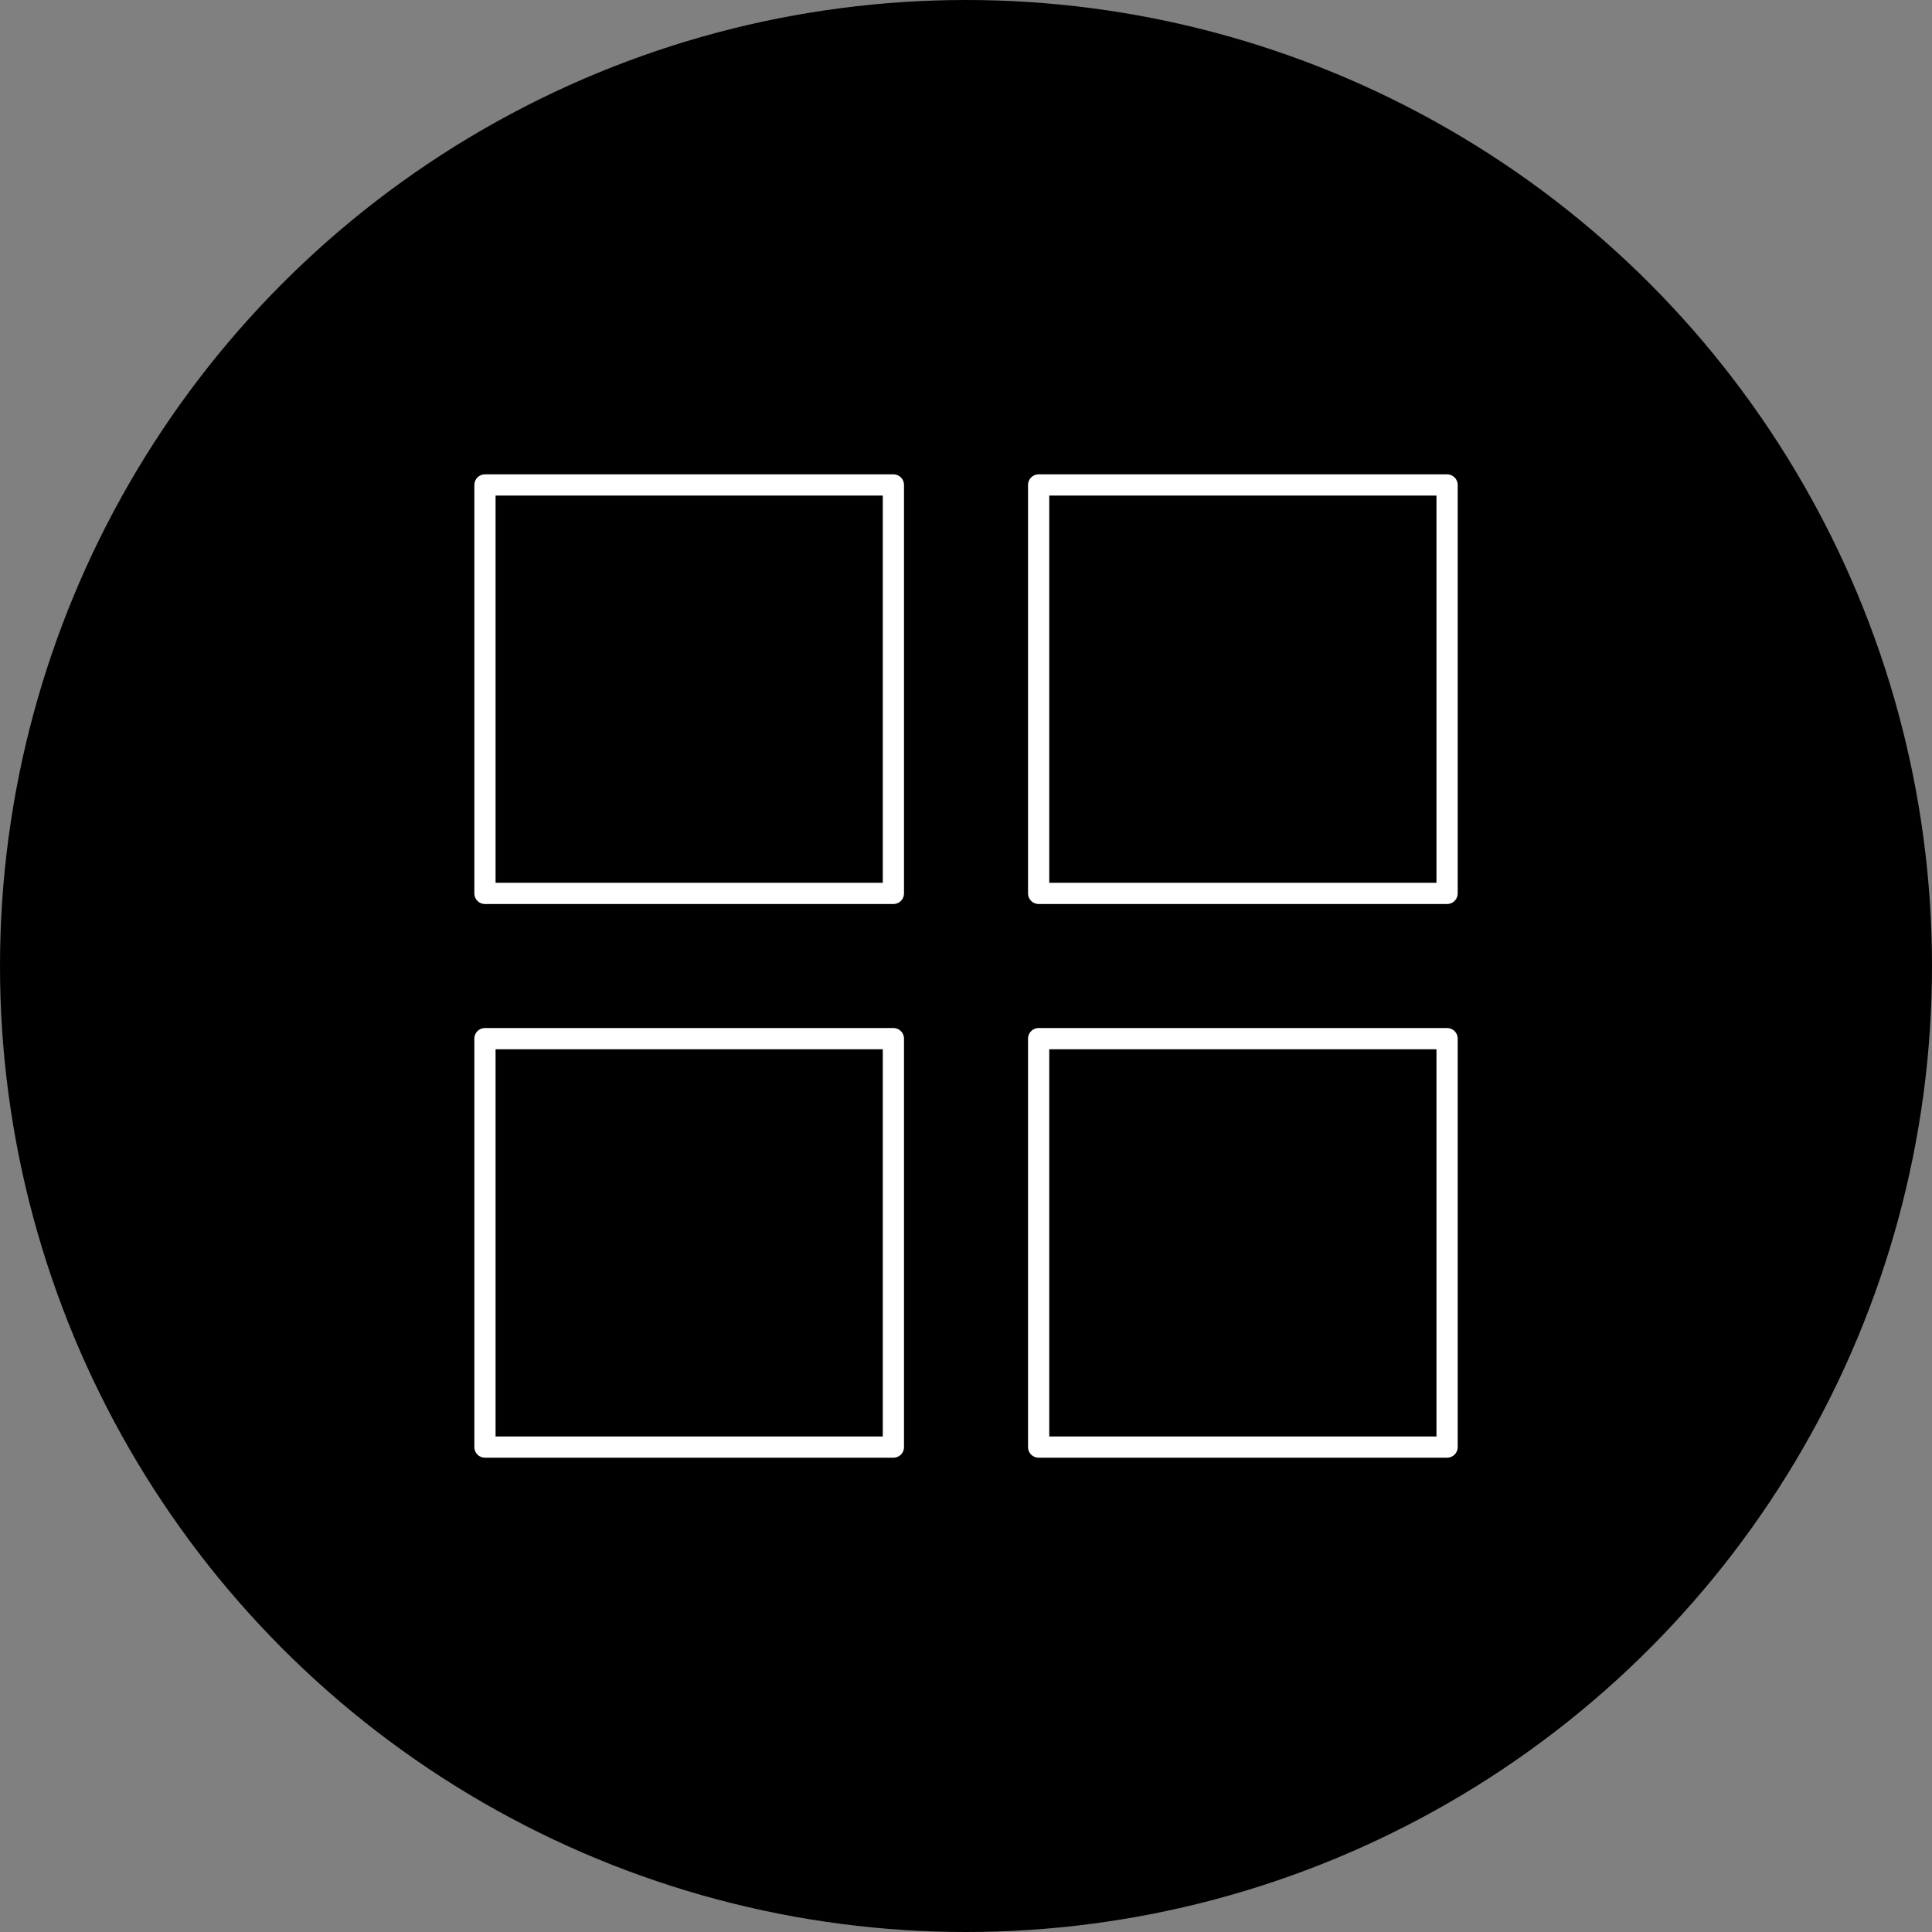
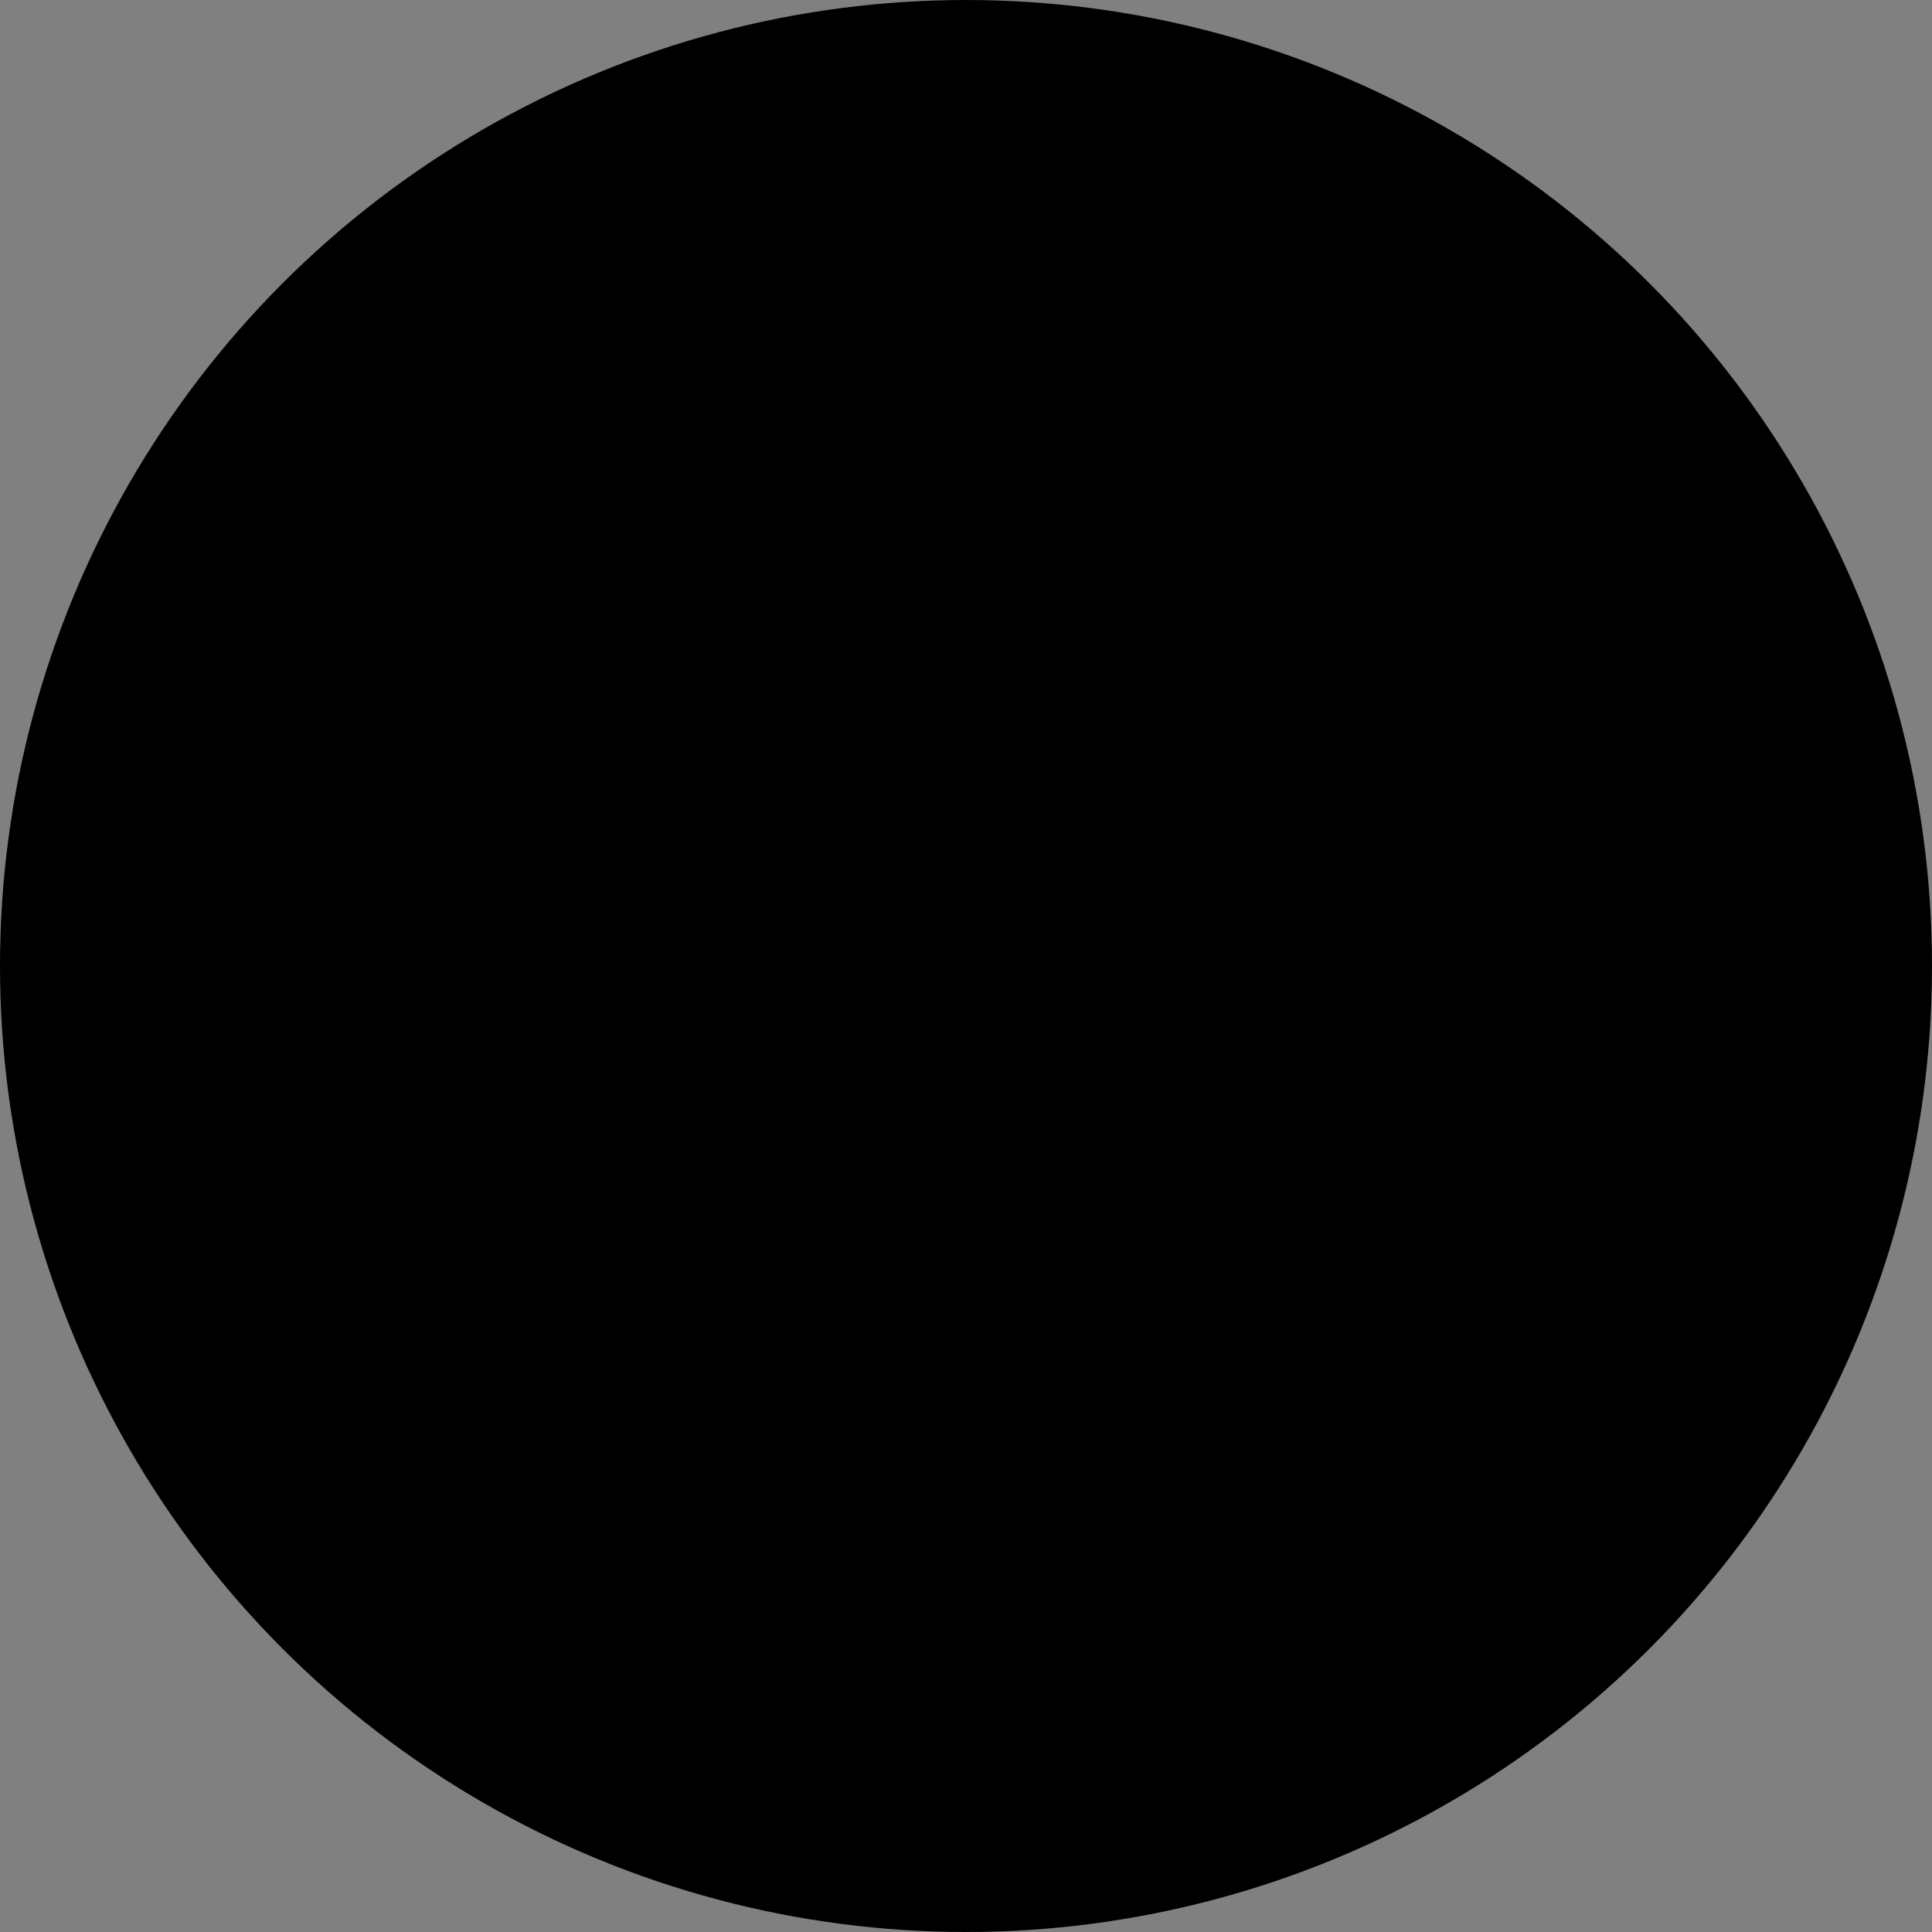
<svg xmlns="http://www.w3.org/2000/svg" width="46.994" height="46.995" viewBox="0 0 46.994 46.995">
  <rect x="0" y="0" width="46.994" height="46.995" fill="#808080" stroke="none" />
  <g data-name="Group 875">
    <g data-name="Group 873">
      <circle data-name="Ellipse 136" cx="23.497" cy="23.497" r="23.497" />
    </g>
    <g data-name="Group 874" fill="none" stroke="#fff" stroke-linecap="round" stroke-linejoin="round" stroke-width=".516">
-       <path data-name="Rectangle 276" d="M11.796 11.796h9.935v9.935h-9.935z" />
-       <path data-name="Rectangle 277" d="M25.264 11.796h9.935v9.935h-9.935z" />
-       <path data-name="Rectangle 278" d="M11.796 25.264h9.935v9.935h-9.935z" />
-       <path data-name="Rectangle 279" d="M25.264 25.264h9.935v9.935h-9.935z" />
-     </g>
+       </g>
  </g>
</svg>